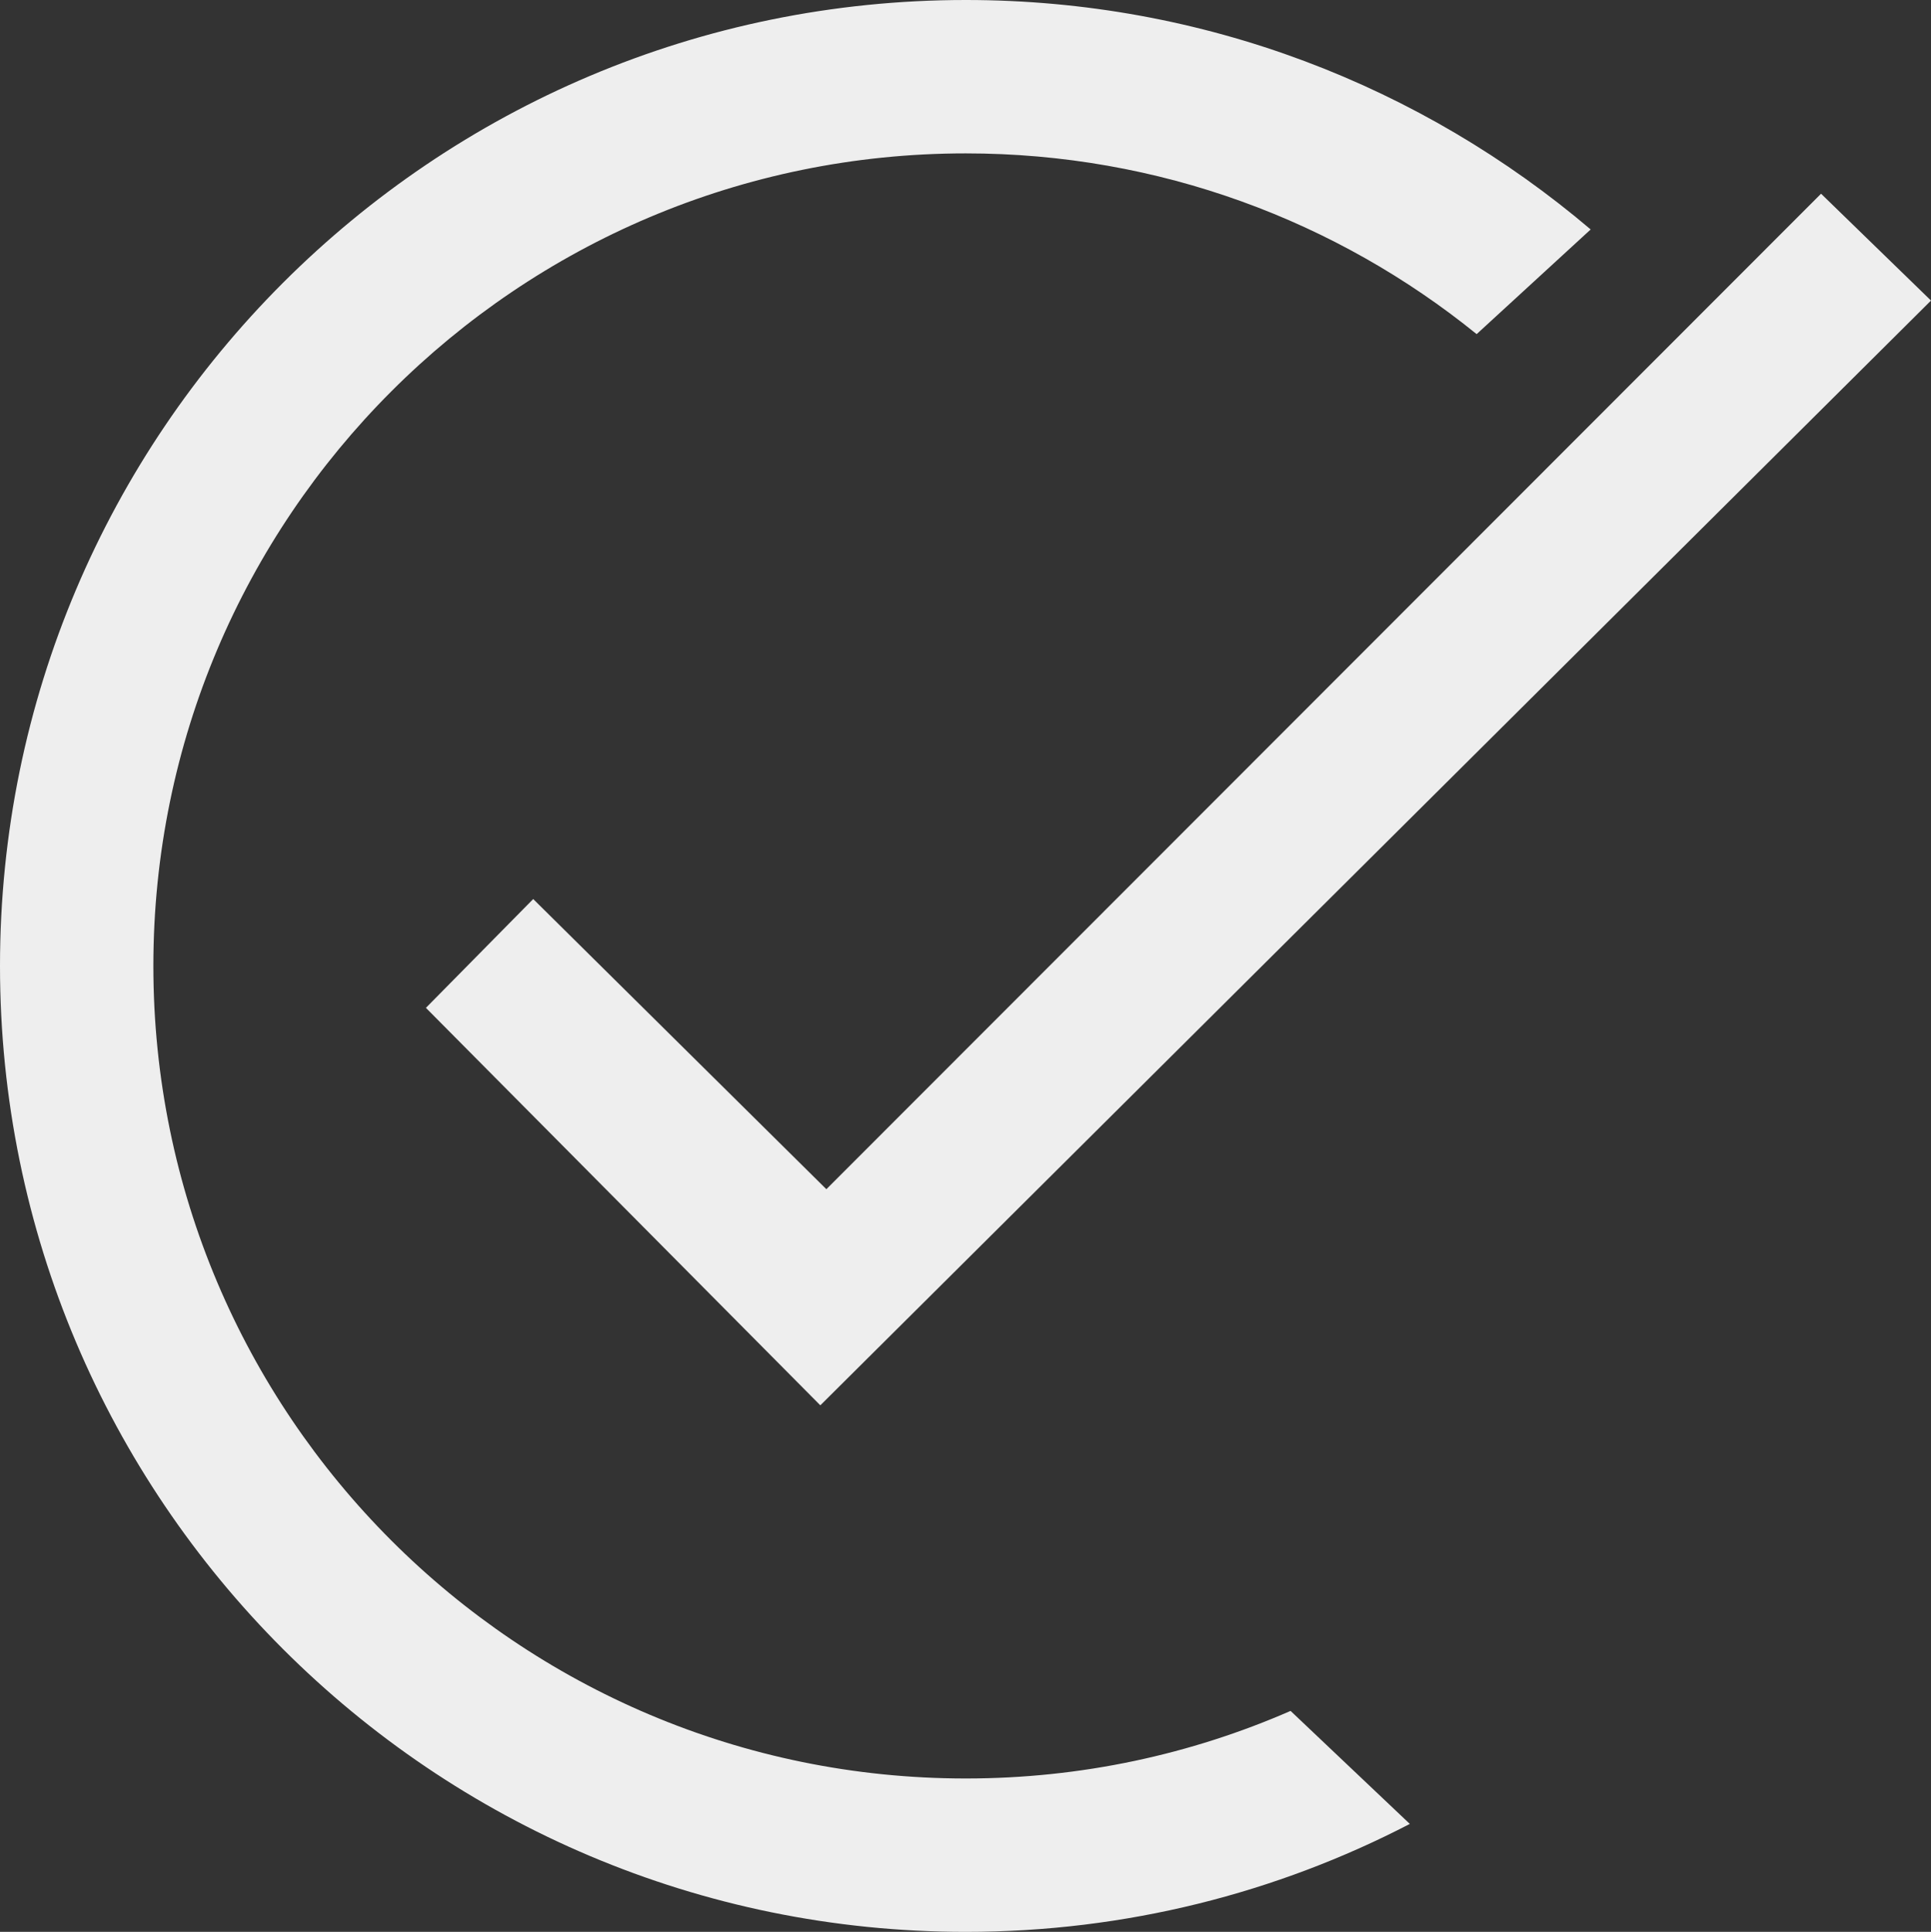
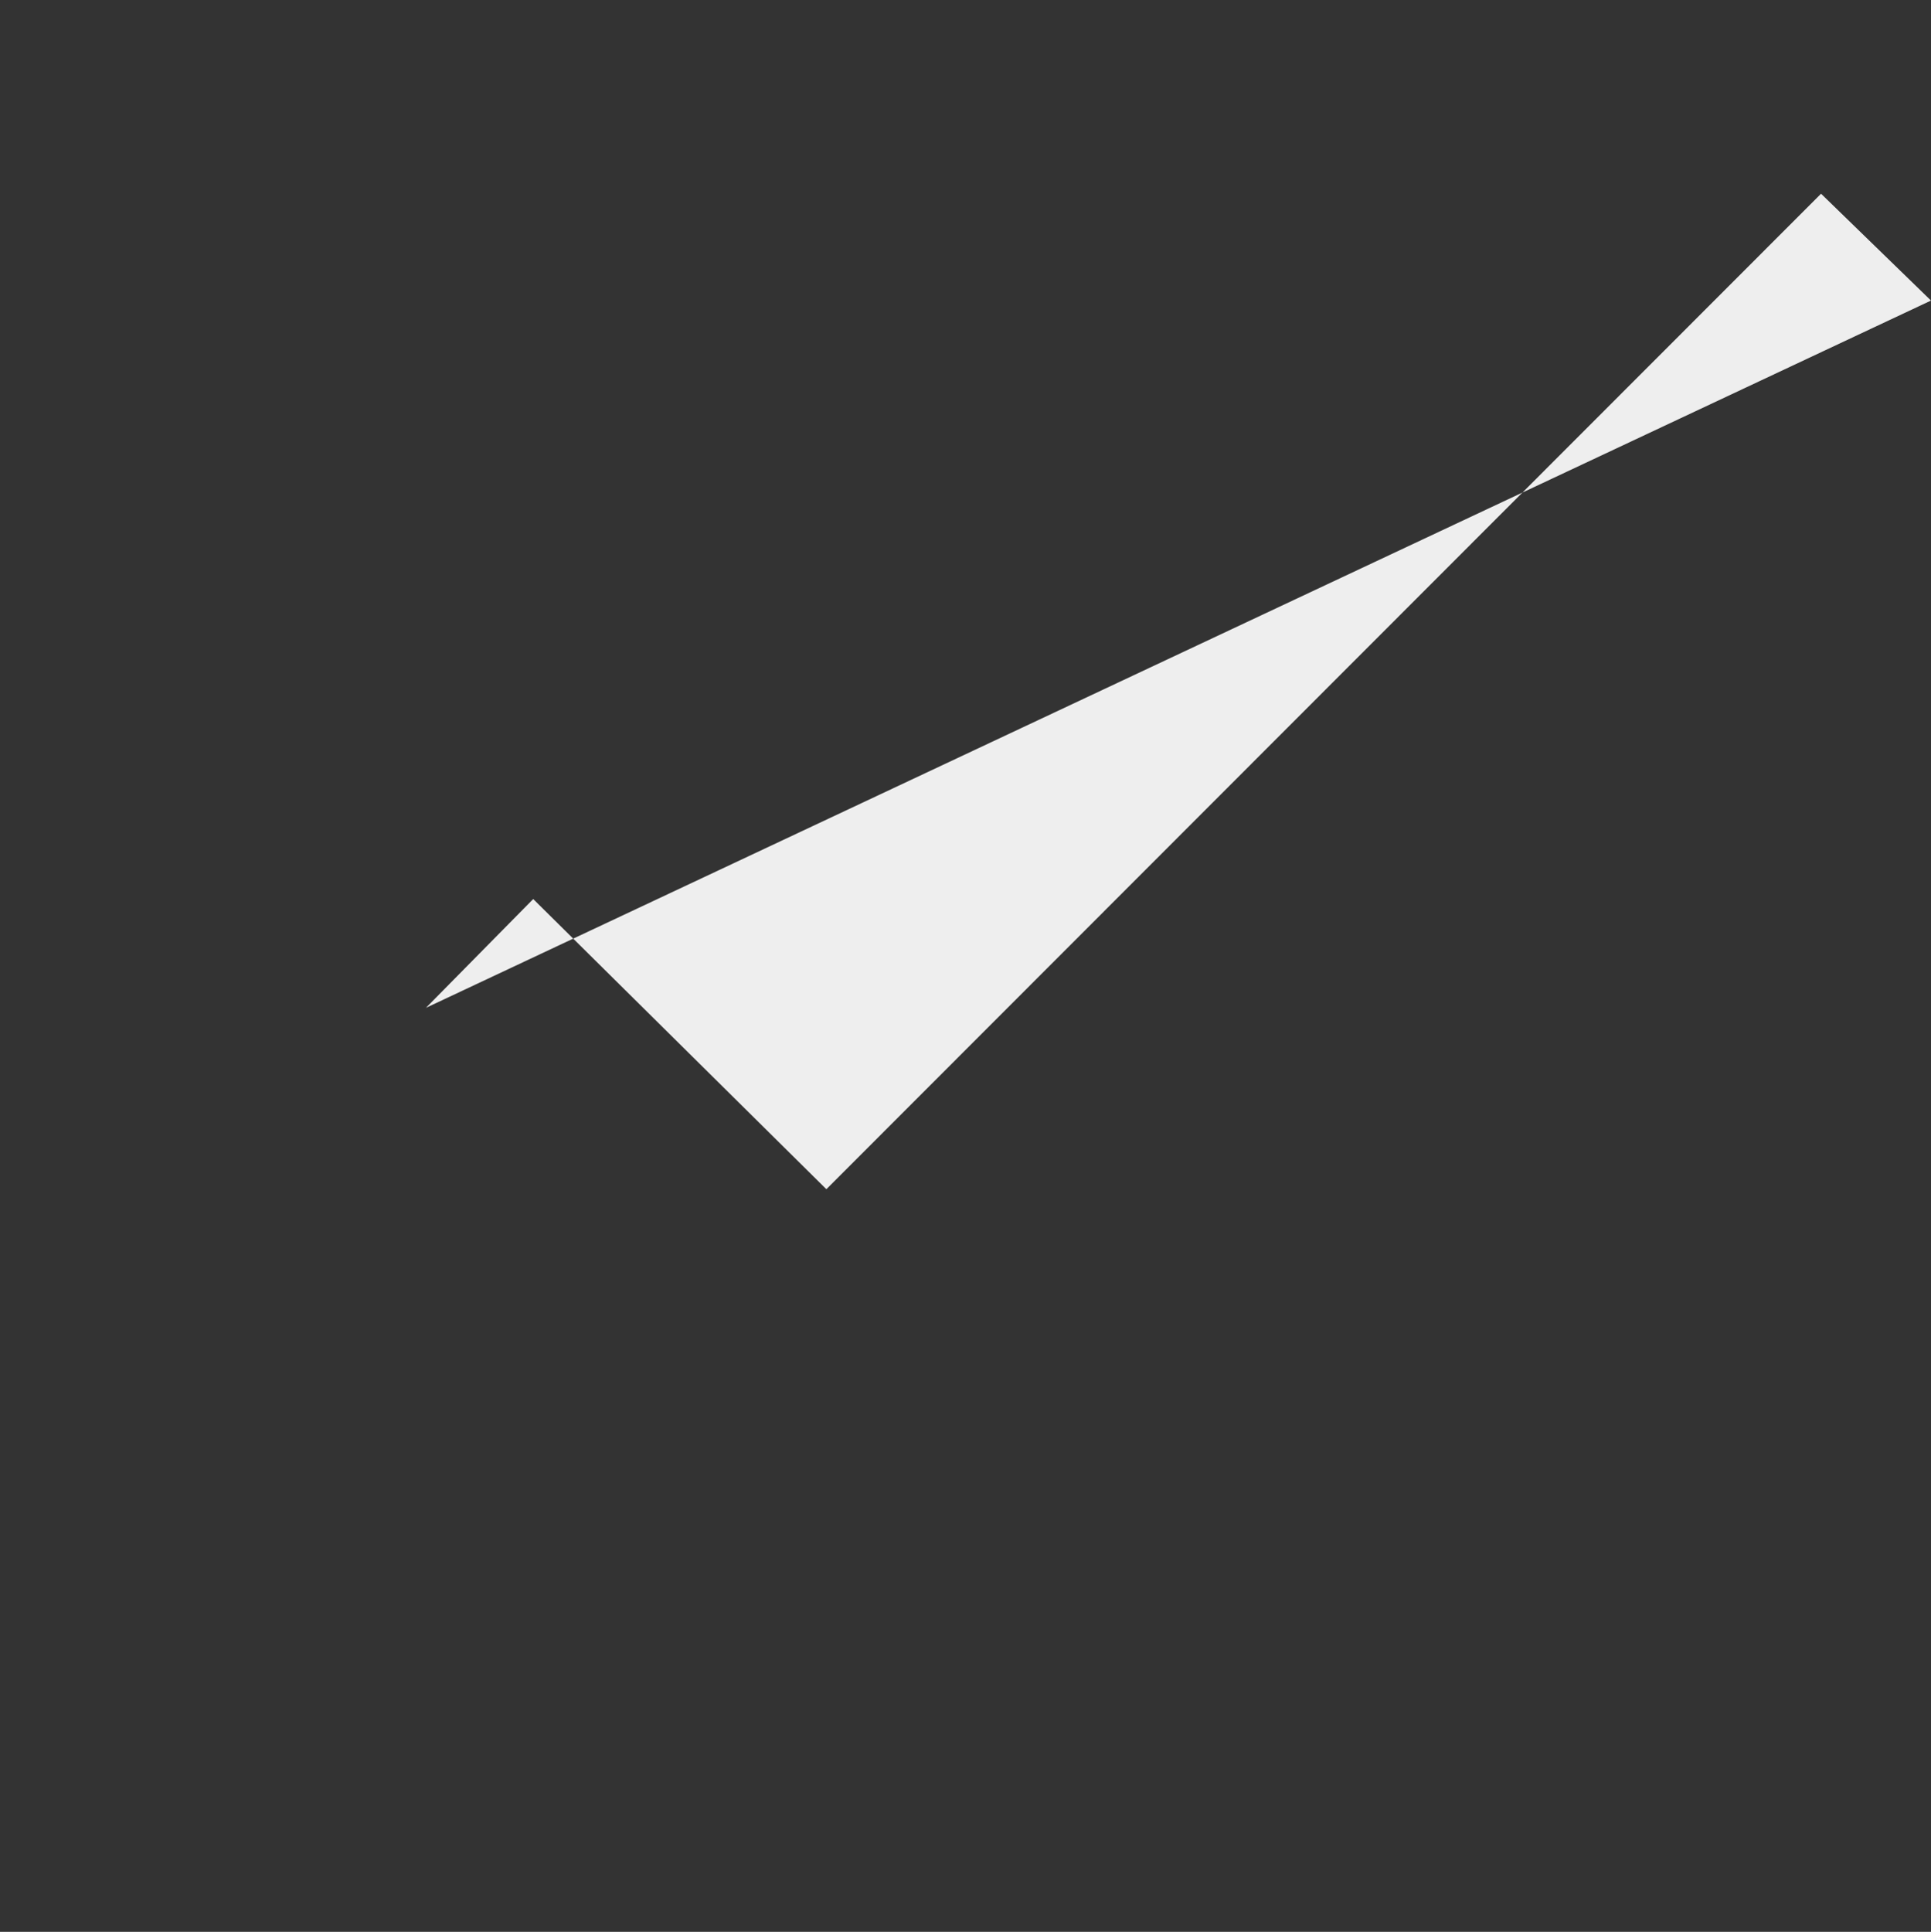
<svg xmlns="http://www.w3.org/2000/svg" width="100%" height="100%" viewBox="0 0 904475 904775" version="1.1" xml:space="preserve" style="fill-rule:evenodd;clip-rule:evenodd;stroke-linejoin:round;stroke-miterlimit:2;">
  <rect x="0" y="0" width="904475" height="904775" fill="#333333" stroke="none" />
  <g id="Warstwa_x0020_1">
-     <path d="M249753,421058L387068,556957L852977,90723L904475,140765L384236,658174L199498,472019L249753,421058Z" style="fill:#eee;" />
-     <path d="M452387,0C564011,0 666172,40451 745067,107464L691661,156484C626290,103559 543049,71835 452387,71835C242214,71835 71835,242214 71835,452387C71835,662562 242214,832941 452387,832941C506474,832941 557911,821633 604502,801291L660355,854219C598088,886512 527374,904775 452387,904775C202541,904775 0,702234 0,452387C0,202541 202541,0 452387,0Z" style="fill:#eee;" />
+     <path d="M249753,421058L387068,556957L852977,90723L904475,140765L199498,472019L249753,421058Z" style="fill:#eee;" />
  </g>
</svg>